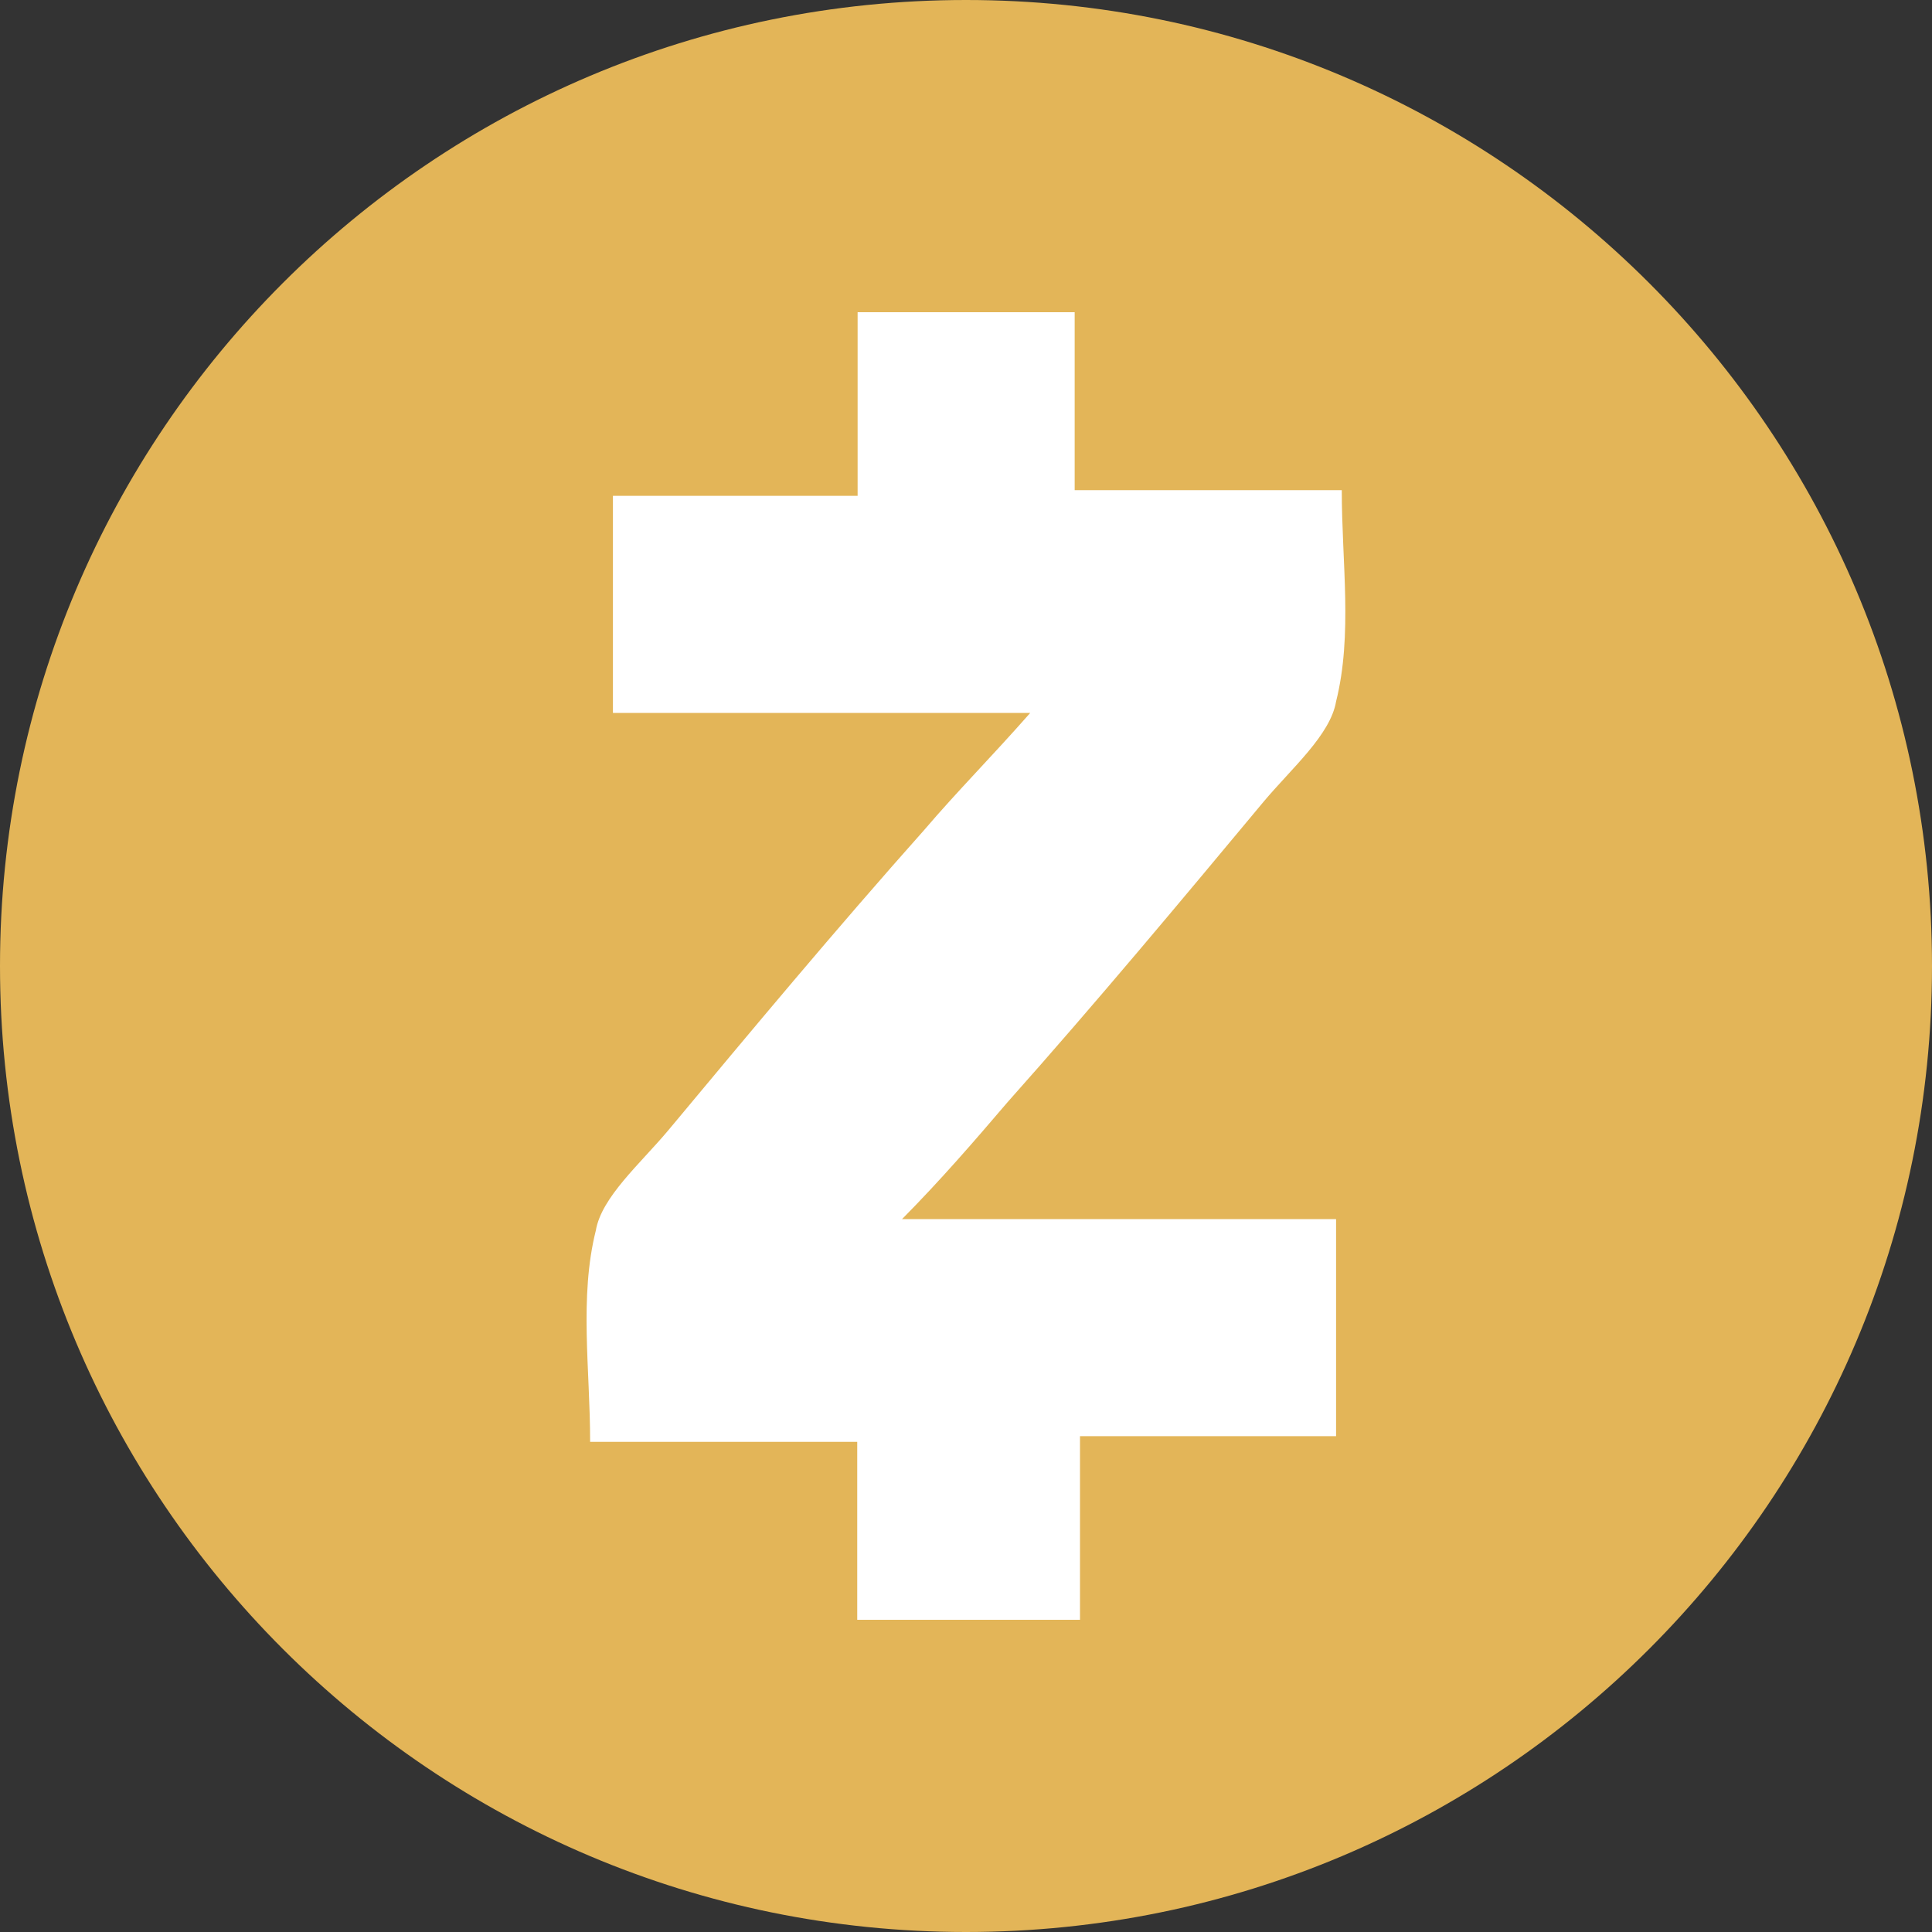
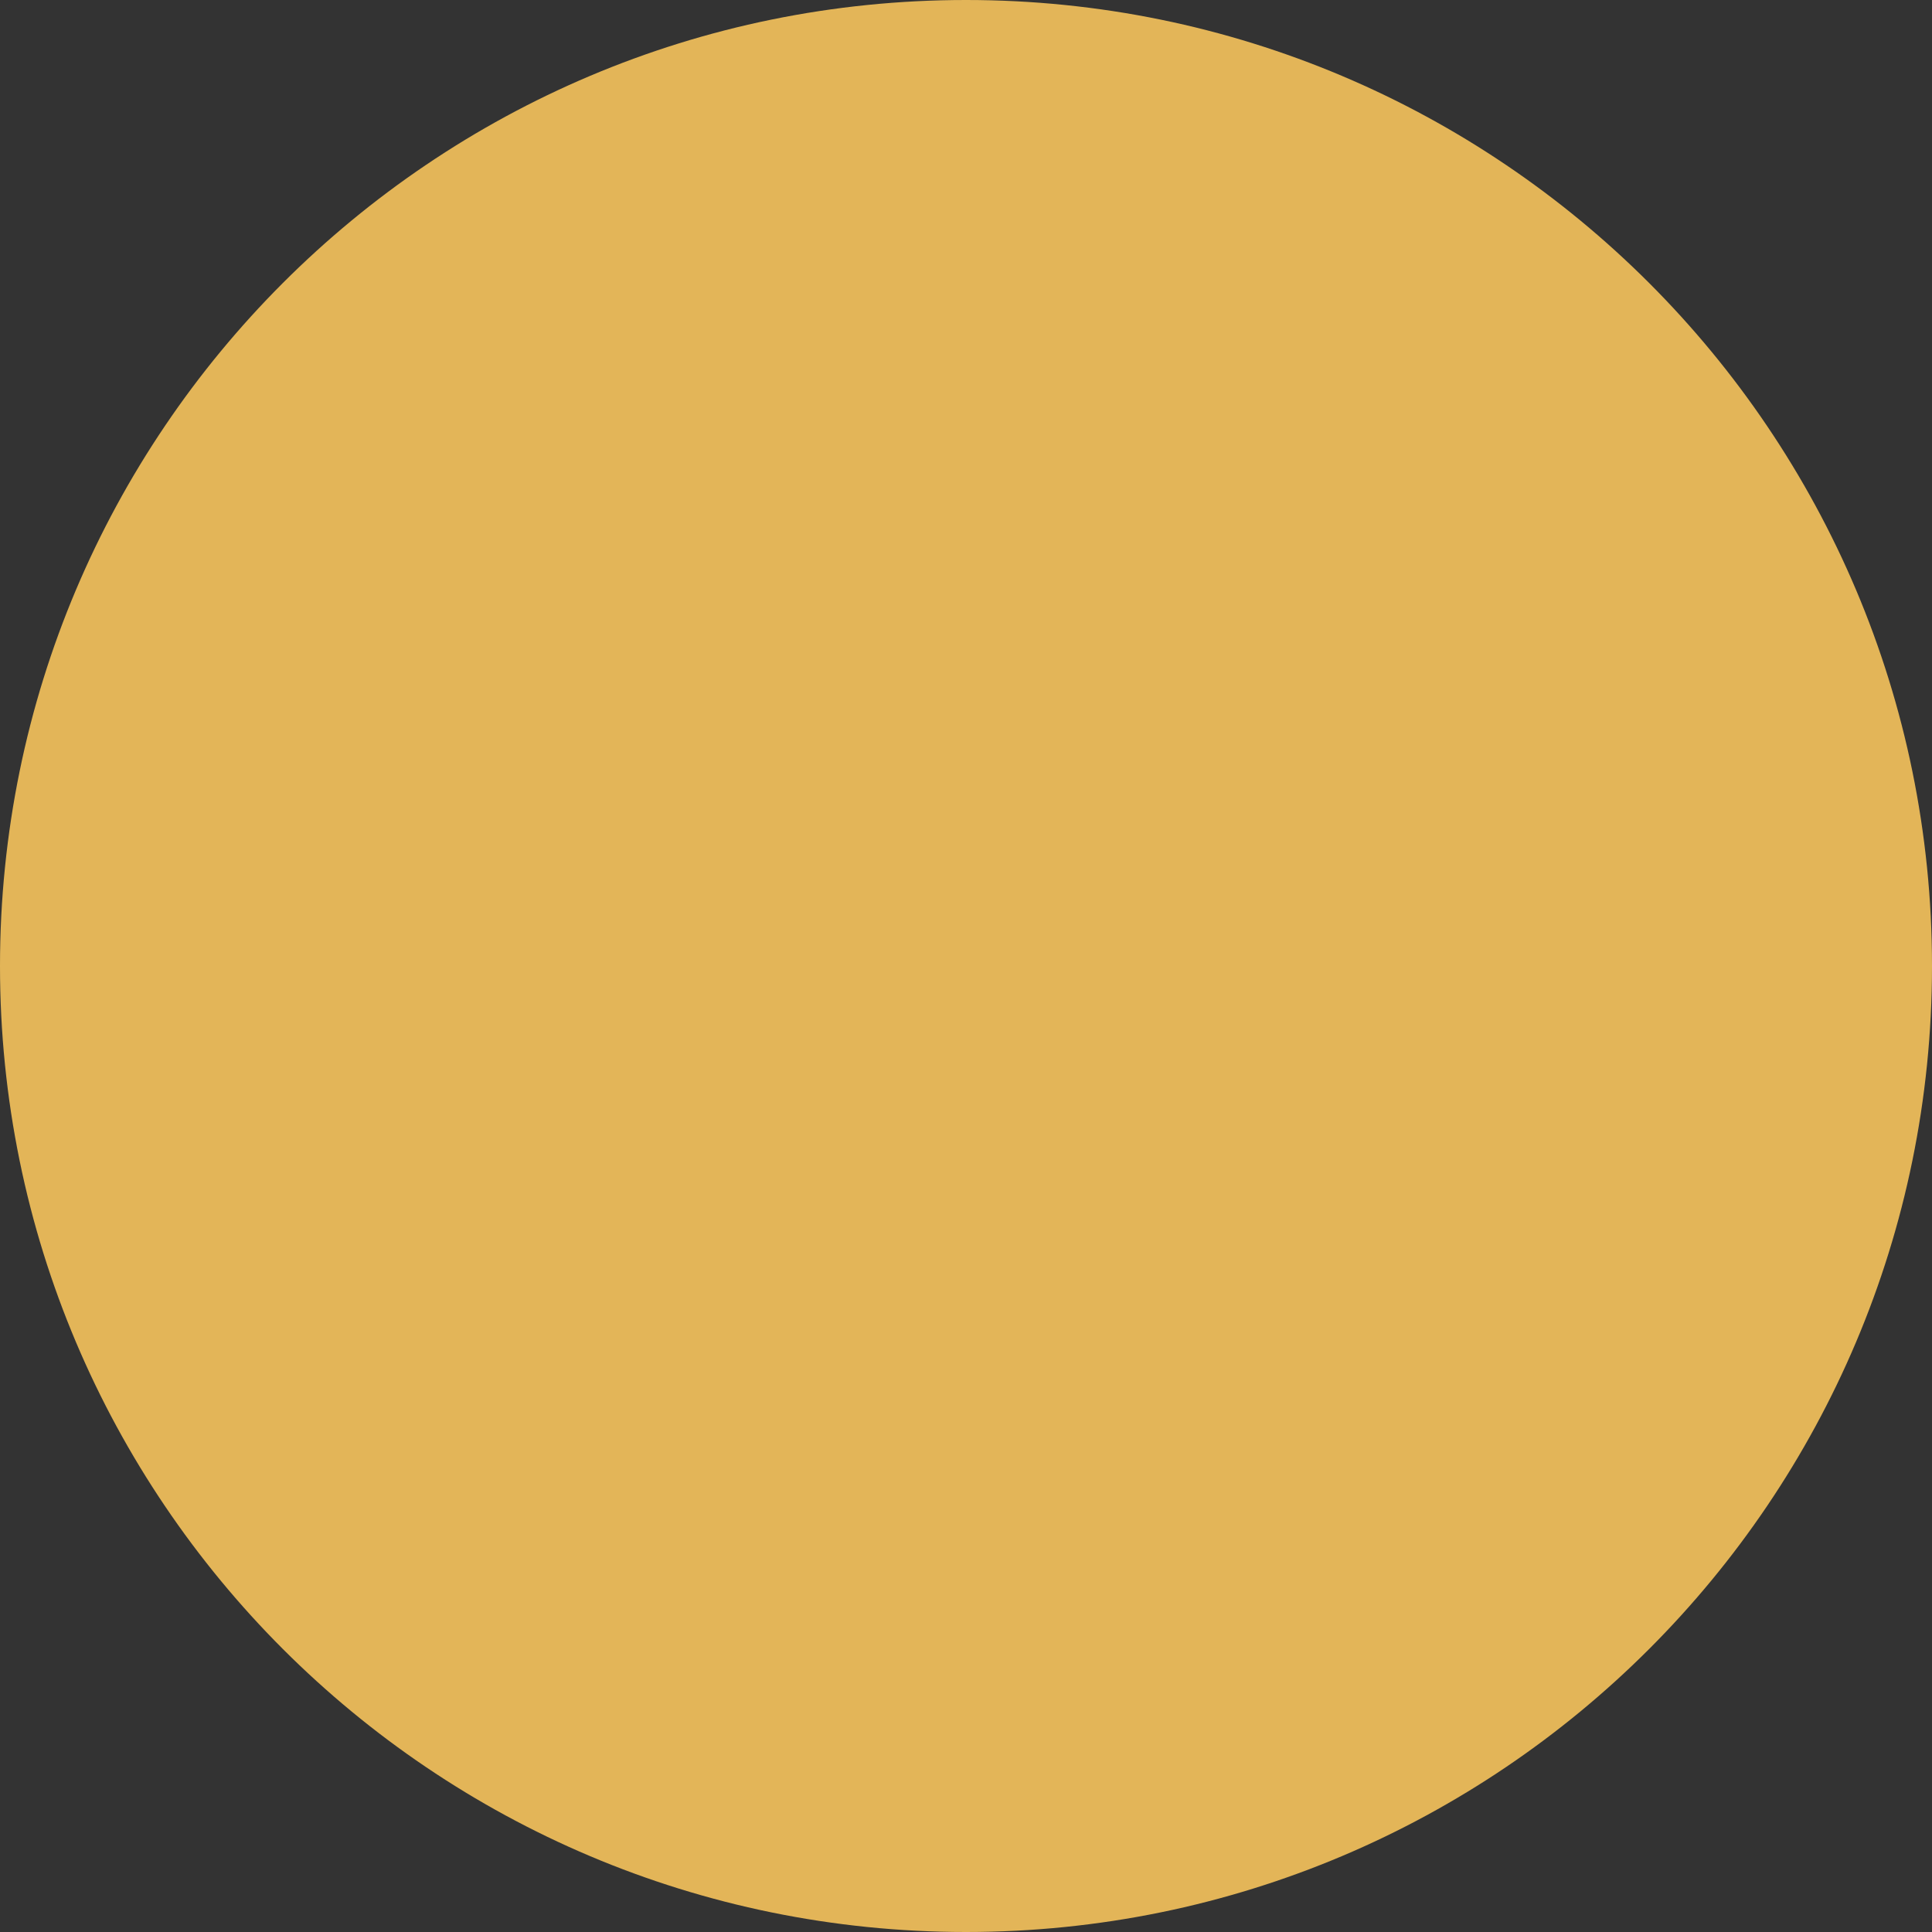
<svg xmlns="http://www.w3.org/2000/svg" id="Layer_1" viewBox="0 0 200 200">
  <rect x="0" y="0" width="200" height="200" fill="#333333" stroke="none" />
  <defs>
    <style>.cls-1{fill:#fff;}.cls-2{fill:#e3b558;}</style>
  </defs>
  <path class="cls-2" d="M100,200c55.23,0,100-44.77,100-100S155.23,0,100,0,0,44.77,0,100s44.77,100,100,100Z" />
-   <path class="cls-1" d="M93.38,126.2h44.93v22.47h-26.51v19.01h-23.06v-18.42h-27.65c0-7.5-1.14-14.96,.59-21.88,.59-3.46,4.6-6.91,7.5-10.37,8.64-10.37,17.28-20.74,26.51-31.11,3.46-4.05,6.91-7.5,10.96-12.1H63.45v-22.47h25.33v-19.01h22.47v18.42h27.65c0,7.5,1.14,14.96-.59,21.88-.59,3.46-4.6,6.91-7.5,10.37-8.64,10.37-17.28,20.74-26.51,31.11-3.46,4.05-6.91,8.05-10.92,12.1Z" />
</svg>